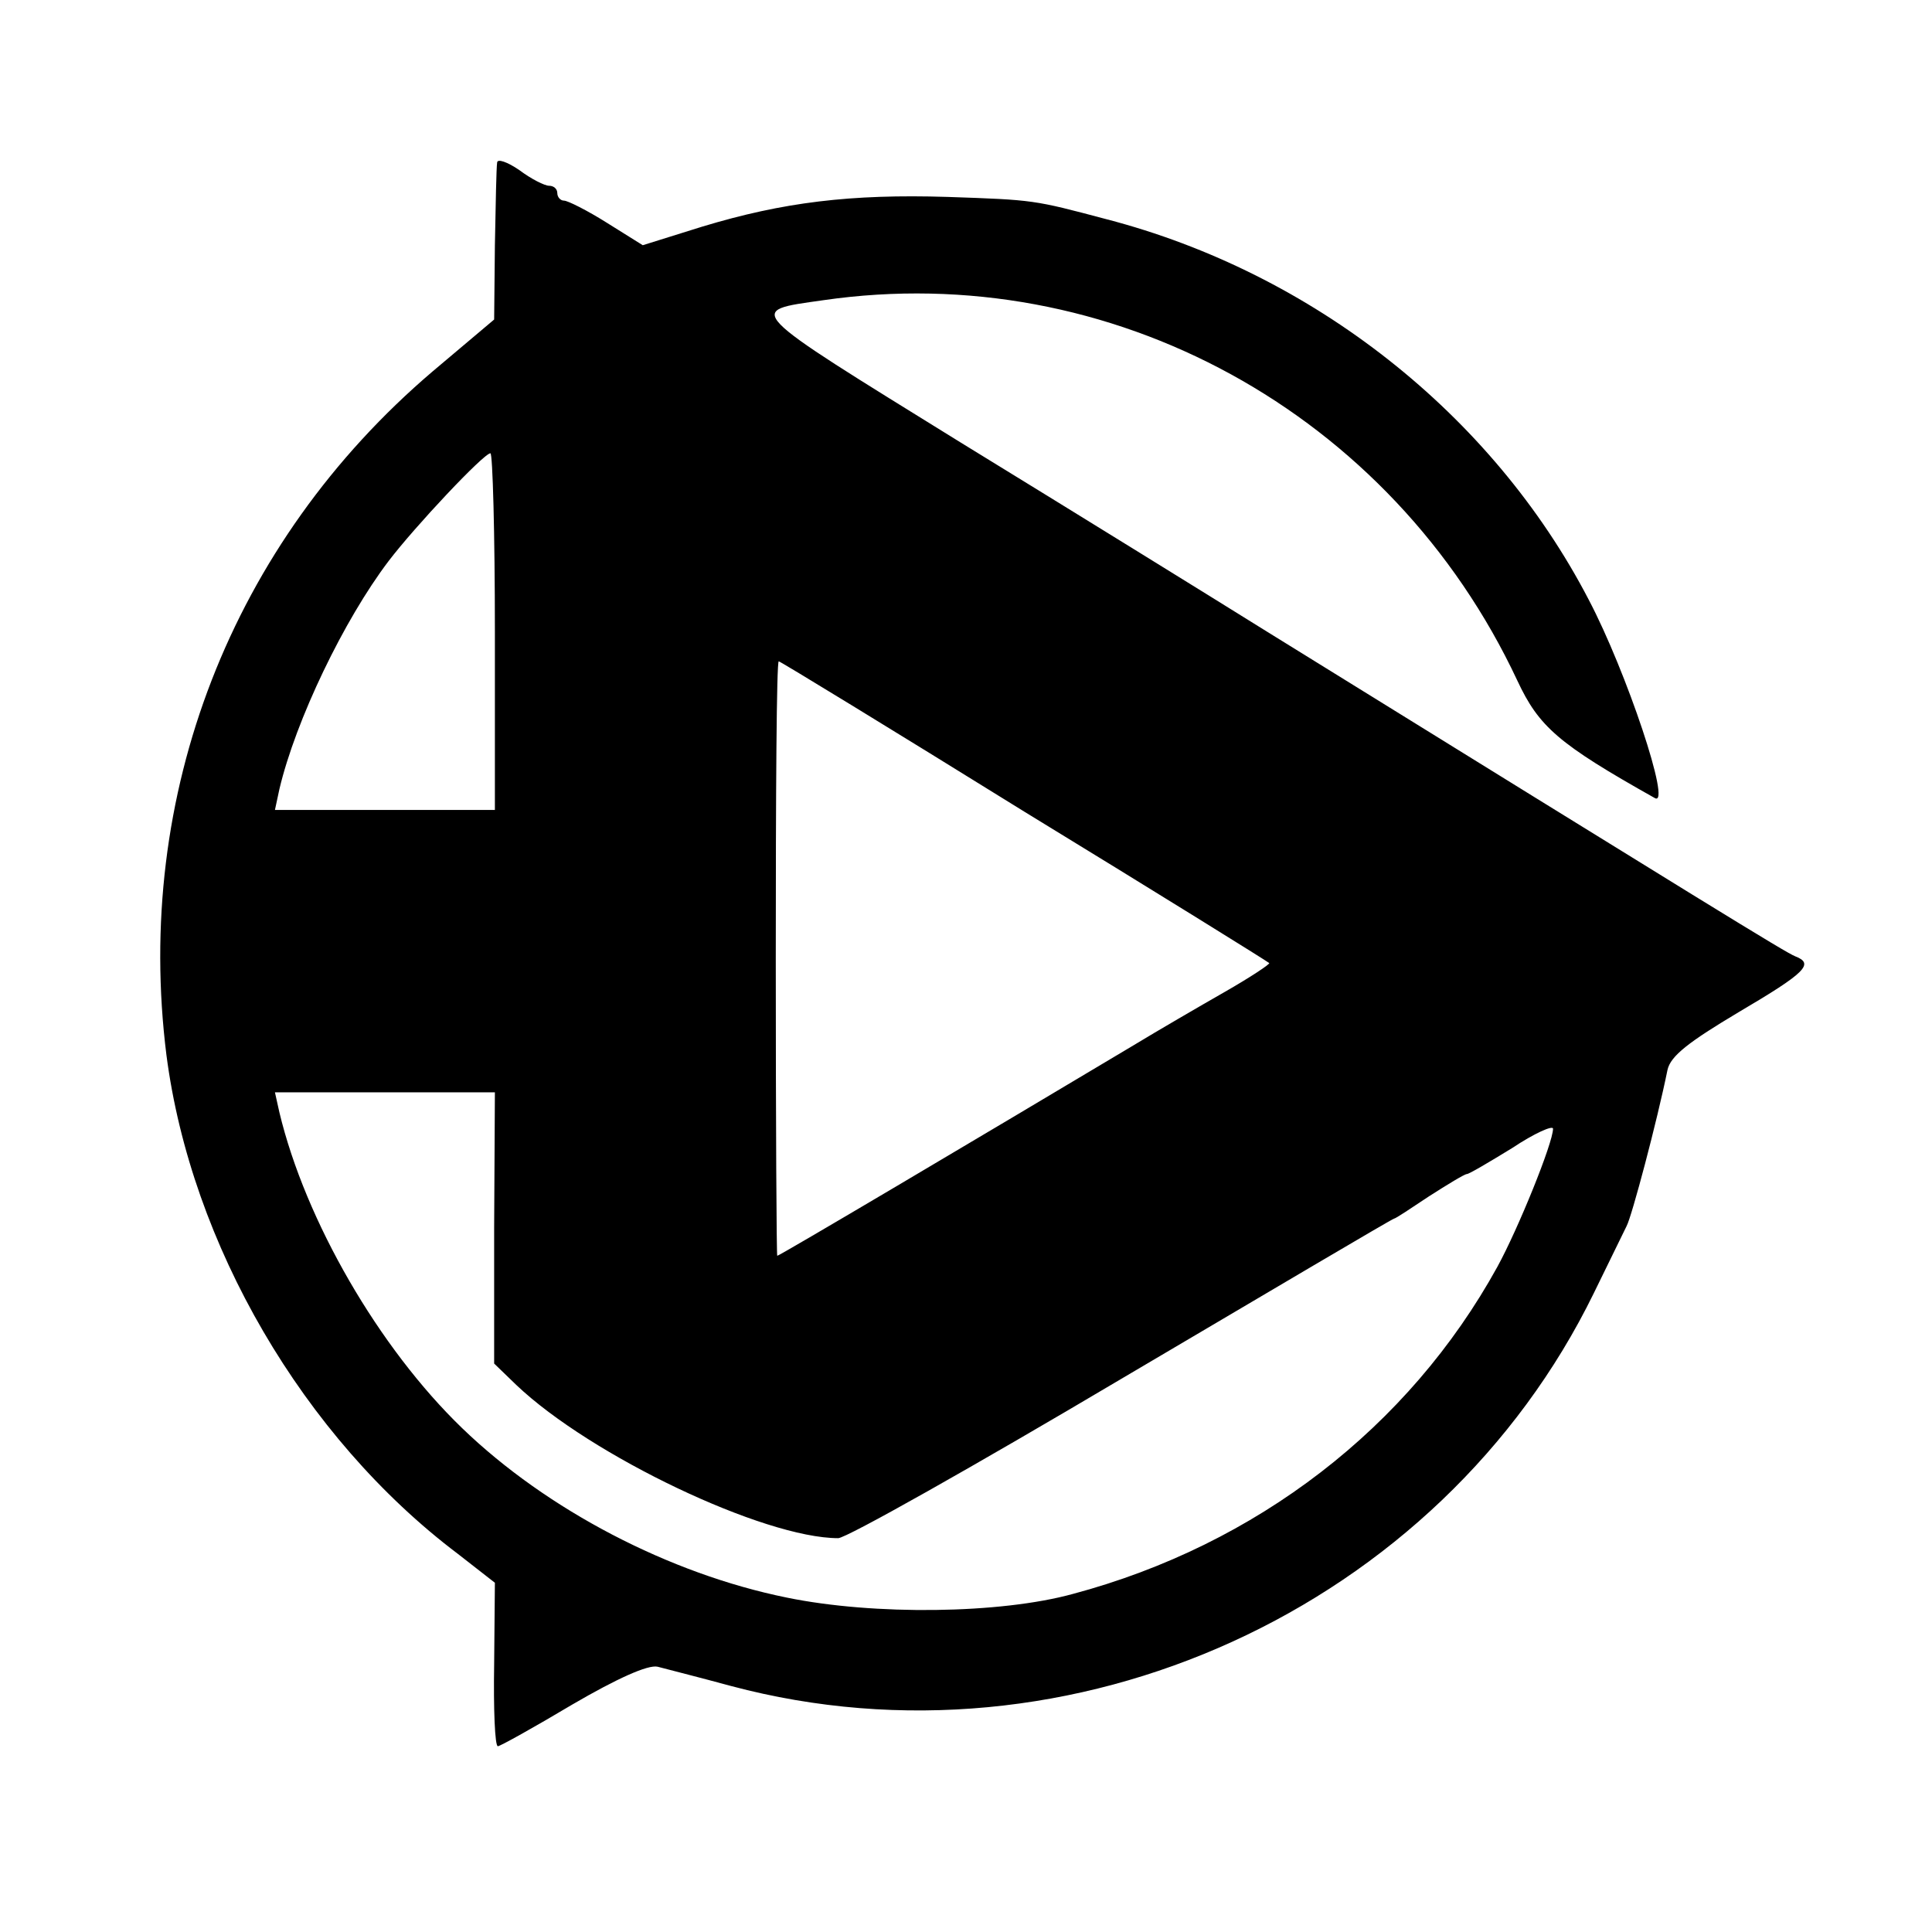
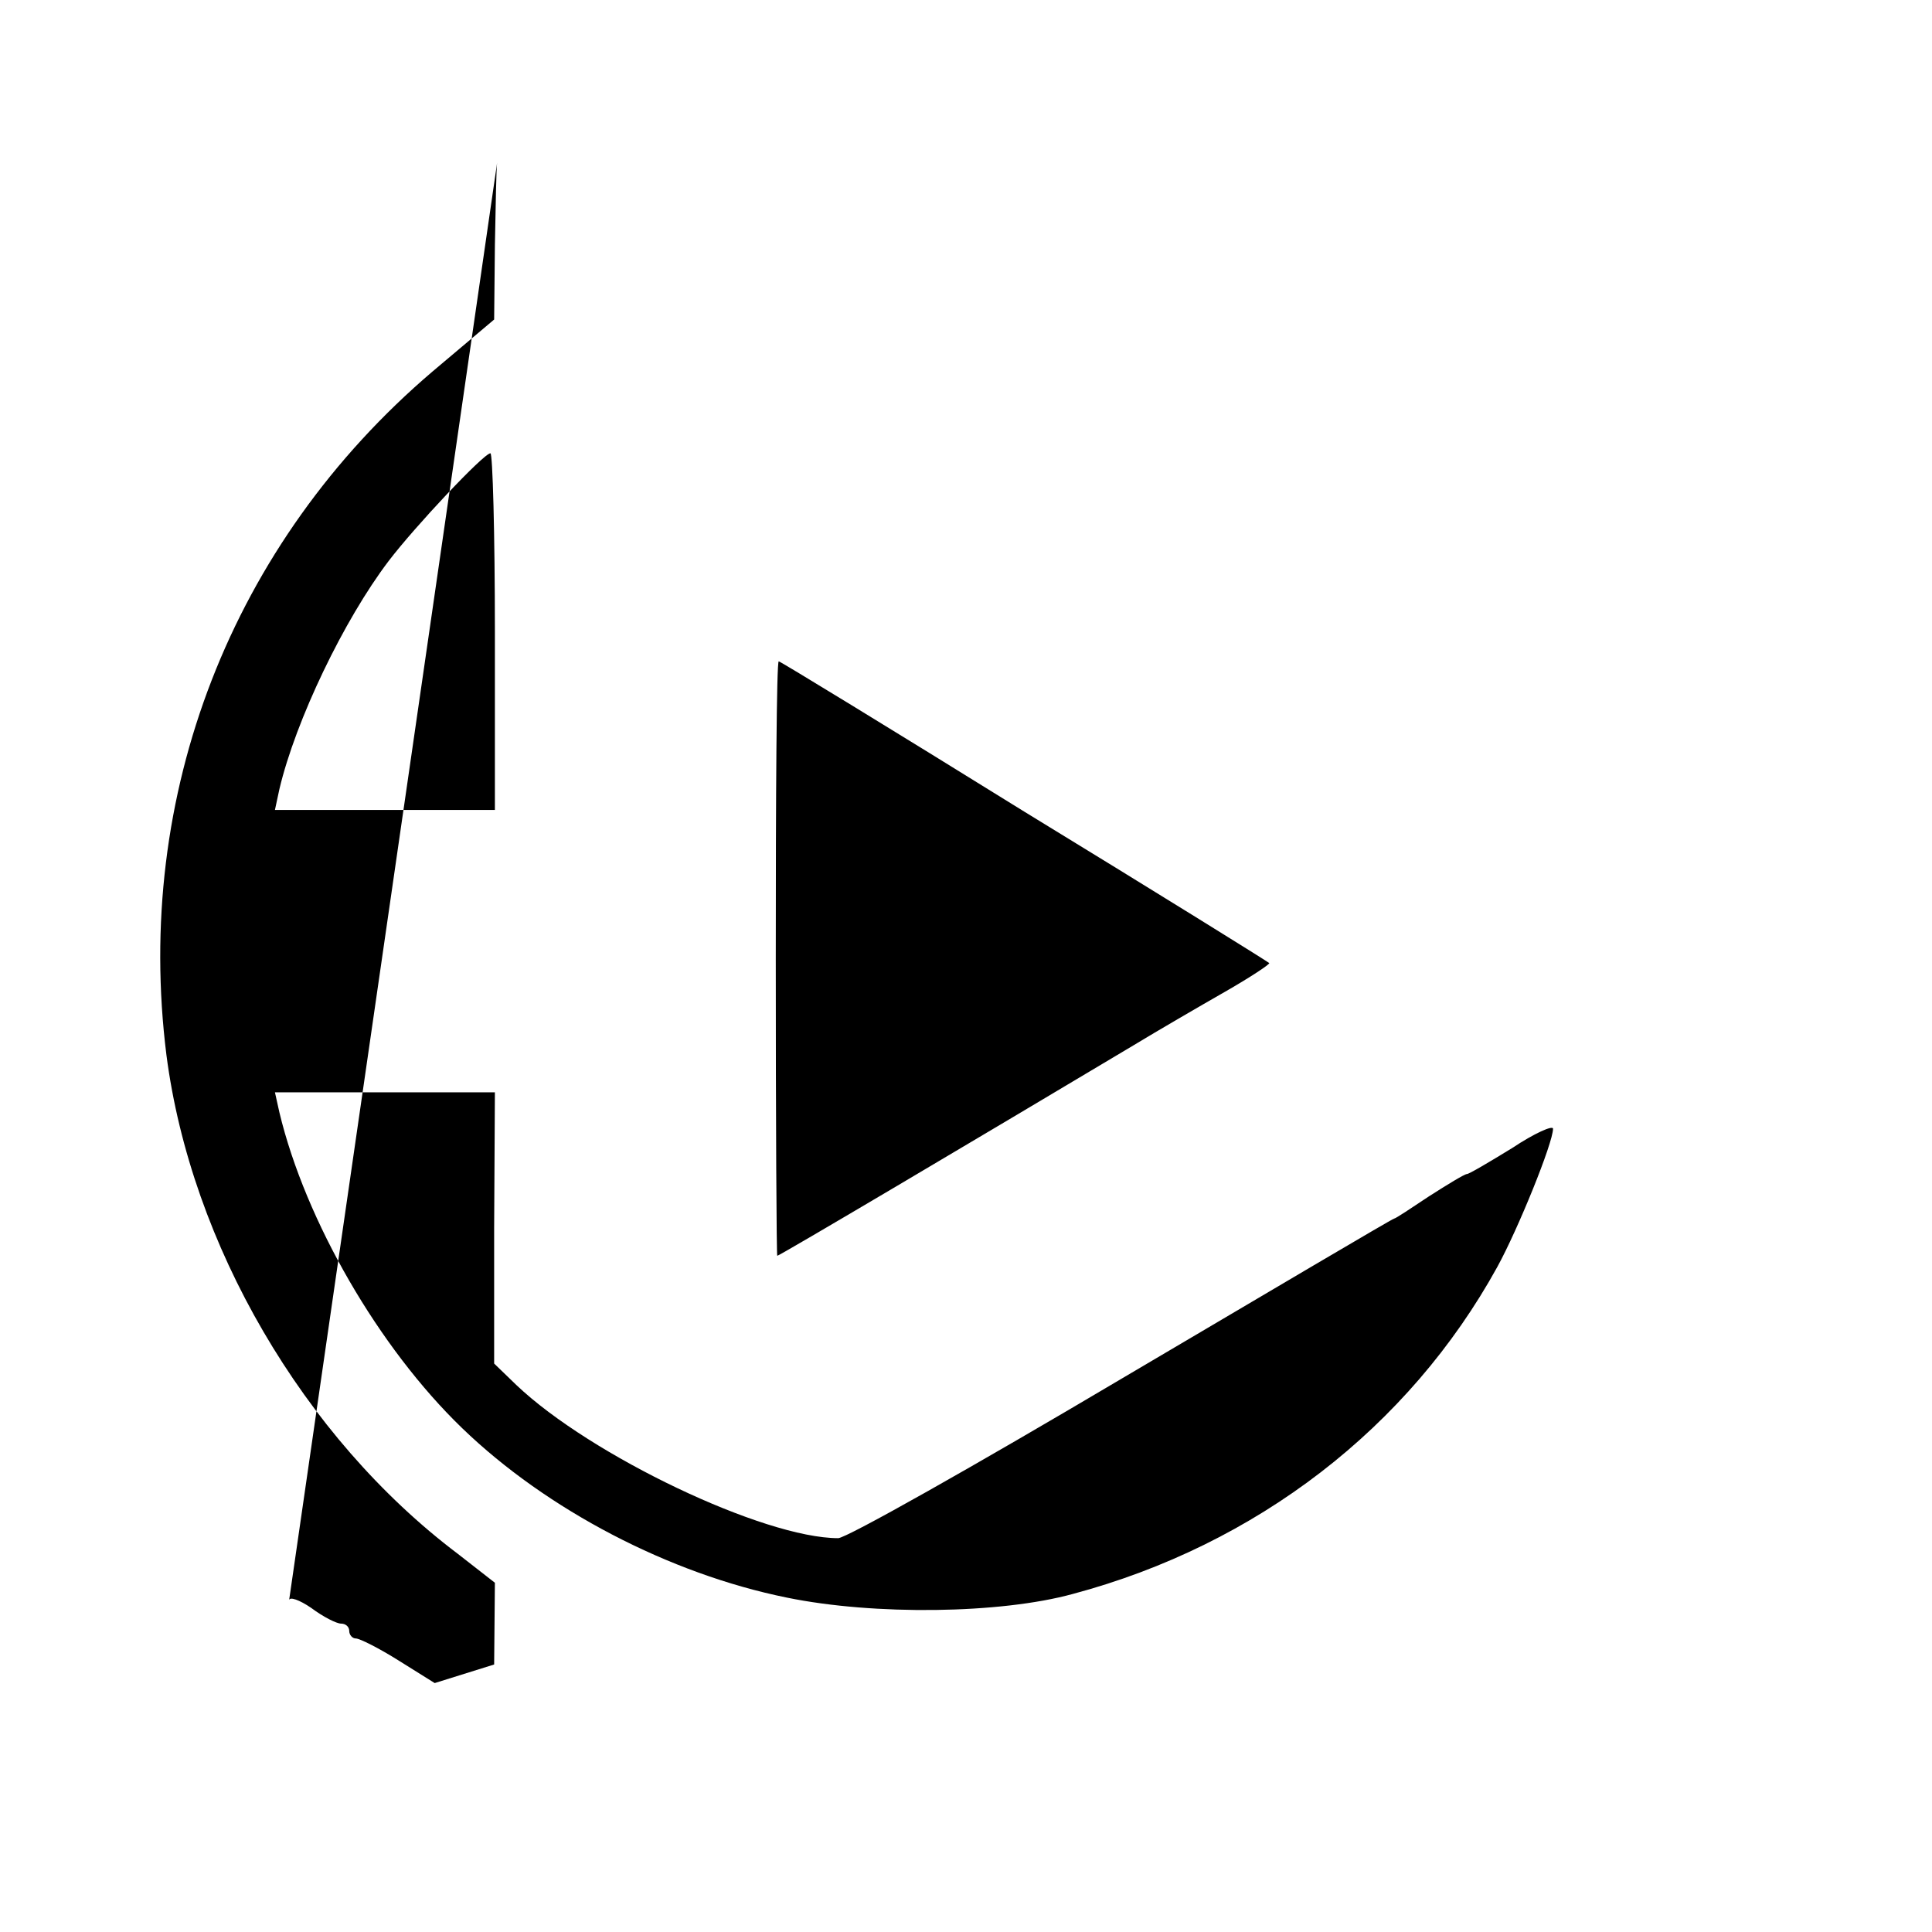
<svg xmlns="http://www.w3.org/2000/svg" version="1.0" width="260pt" height="260pt" viewBox="0 0 260 260" preserveAspectRatio="xMidYMid meet">
  <g transform="translate(0,260) scale(0.1,-0.1)" fill="#000000" stroke="none">
-     <path d="M669 2381 c-1 -6 -2 -56 -3 -111 l-1 -100 -83 -70 c-271 -231 -402 -570 -358 -920 33 -254 184 -514 392 -671 l50 -39 -1 -110 c-1 -60 1 -110 5 -110 3 0 48 25 100 56 60 35 102 54 115 51 11 -3 55 -14 99 -26 458 -122 954 105 1161 529 20 41 40 82 44 90 7 13 41 141 55 210 4 19 29 38 96 78 90 53 102 65 76 75 -13 5 -118 70 -711 437 -77 48 -263 163 -413 255 -294 182 -289 176 -184 191 386 56 765 -151 934 -512 29 -62 55 -85 185 -158 23 -13 -38 170 -89 267 -130 250 -372 440 -649 512 -98 26 -97 26 -214 30 -130 4 -221 -7 -330 -40 l-80 -25 -48 30 c-27 17 -53 30 -58 30 -5 0 -9 5 -9 10 0 6 -5 10 -11 10 -6 0 -24 9 -40 21 -16 11 -30 16 -30 10z m-3 -631 l0 -240 -148 0 -148 0 6 28 c22 93 87 228 147 307 35 46 128 145 137 145 3 0 6 -108 6 -240z m712 -242 c180 -110 328 -202 330 -204 2 -1 -25 -19 -60 -39 -35 -20 -90 -52 -123 -72 -211 -126 -476 -283 -479 -283 -1 0 -2 180 -2 400 0 220 1 400 4 400 2 0 151 -91 330 -202z m-713 -560 l0 -183 30 -29 c100 -95 333 -206 433 -206 11 0 183 97 382 215 200 118 364 215 366 215 2 0 23 14 47 30 25 16 48 30 51 30 3 0 30 16 61 35 30 20 55 31 55 26 0 -19 -47 -135 -75 -186 -119 -216 -324 -374 -571 -440 -98 -27 -268 -29 -385 -5 -158 32 -323 118 -437 228 -112 108 -211 279 -246 425 l-6 27 148 0 148 0 -1 -182z" />
+     <path d="M669 2381 c-1 -6 -2 -56 -3 -111 l-1 -100 -83 -70 c-271 -231 -402 -570 -358 -920 33 -254 184 -514 392 -671 l50 -39 -1 -110 l-80 -25 -48 30 c-27 17 -53 30 -58 30 -5 0 -9 5 -9 10 0 6 -5 10 -11 10 -6 0 -24 9 -40 21 -16 11 -30 16 -30 10z m-3 -631 l0 -240 -148 0 -148 0 6 28 c22 93 87 228 147 307 35 46 128 145 137 145 3 0 6 -108 6 -240z m712 -242 c180 -110 328 -202 330 -204 2 -1 -25 -19 -60 -39 -35 -20 -90 -52 -123 -72 -211 -126 -476 -283 -479 -283 -1 0 -2 180 -2 400 0 220 1 400 4 400 2 0 151 -91 330 -202z m-713 -560 l0 -183 30 -29 c100 -95 333 -206 433 -206 11 0 183 97 382 215 200 118 364 215 366 215 2 0 23 14 47 30 25 16 48 30 51 30 3 0 30 16 61 35 30 20 55 31 55 26 0 -19 -47 -135 -75 -186 -119 -216 -324 -374 -571 -440 -98 -27 -268 -29 -385 -5 -158 32 -323 118 -437 228 -112 108 -211 279 -246 425 l-6 27 148 0 148 0 -1 -182z" />
  </g>
</svg>